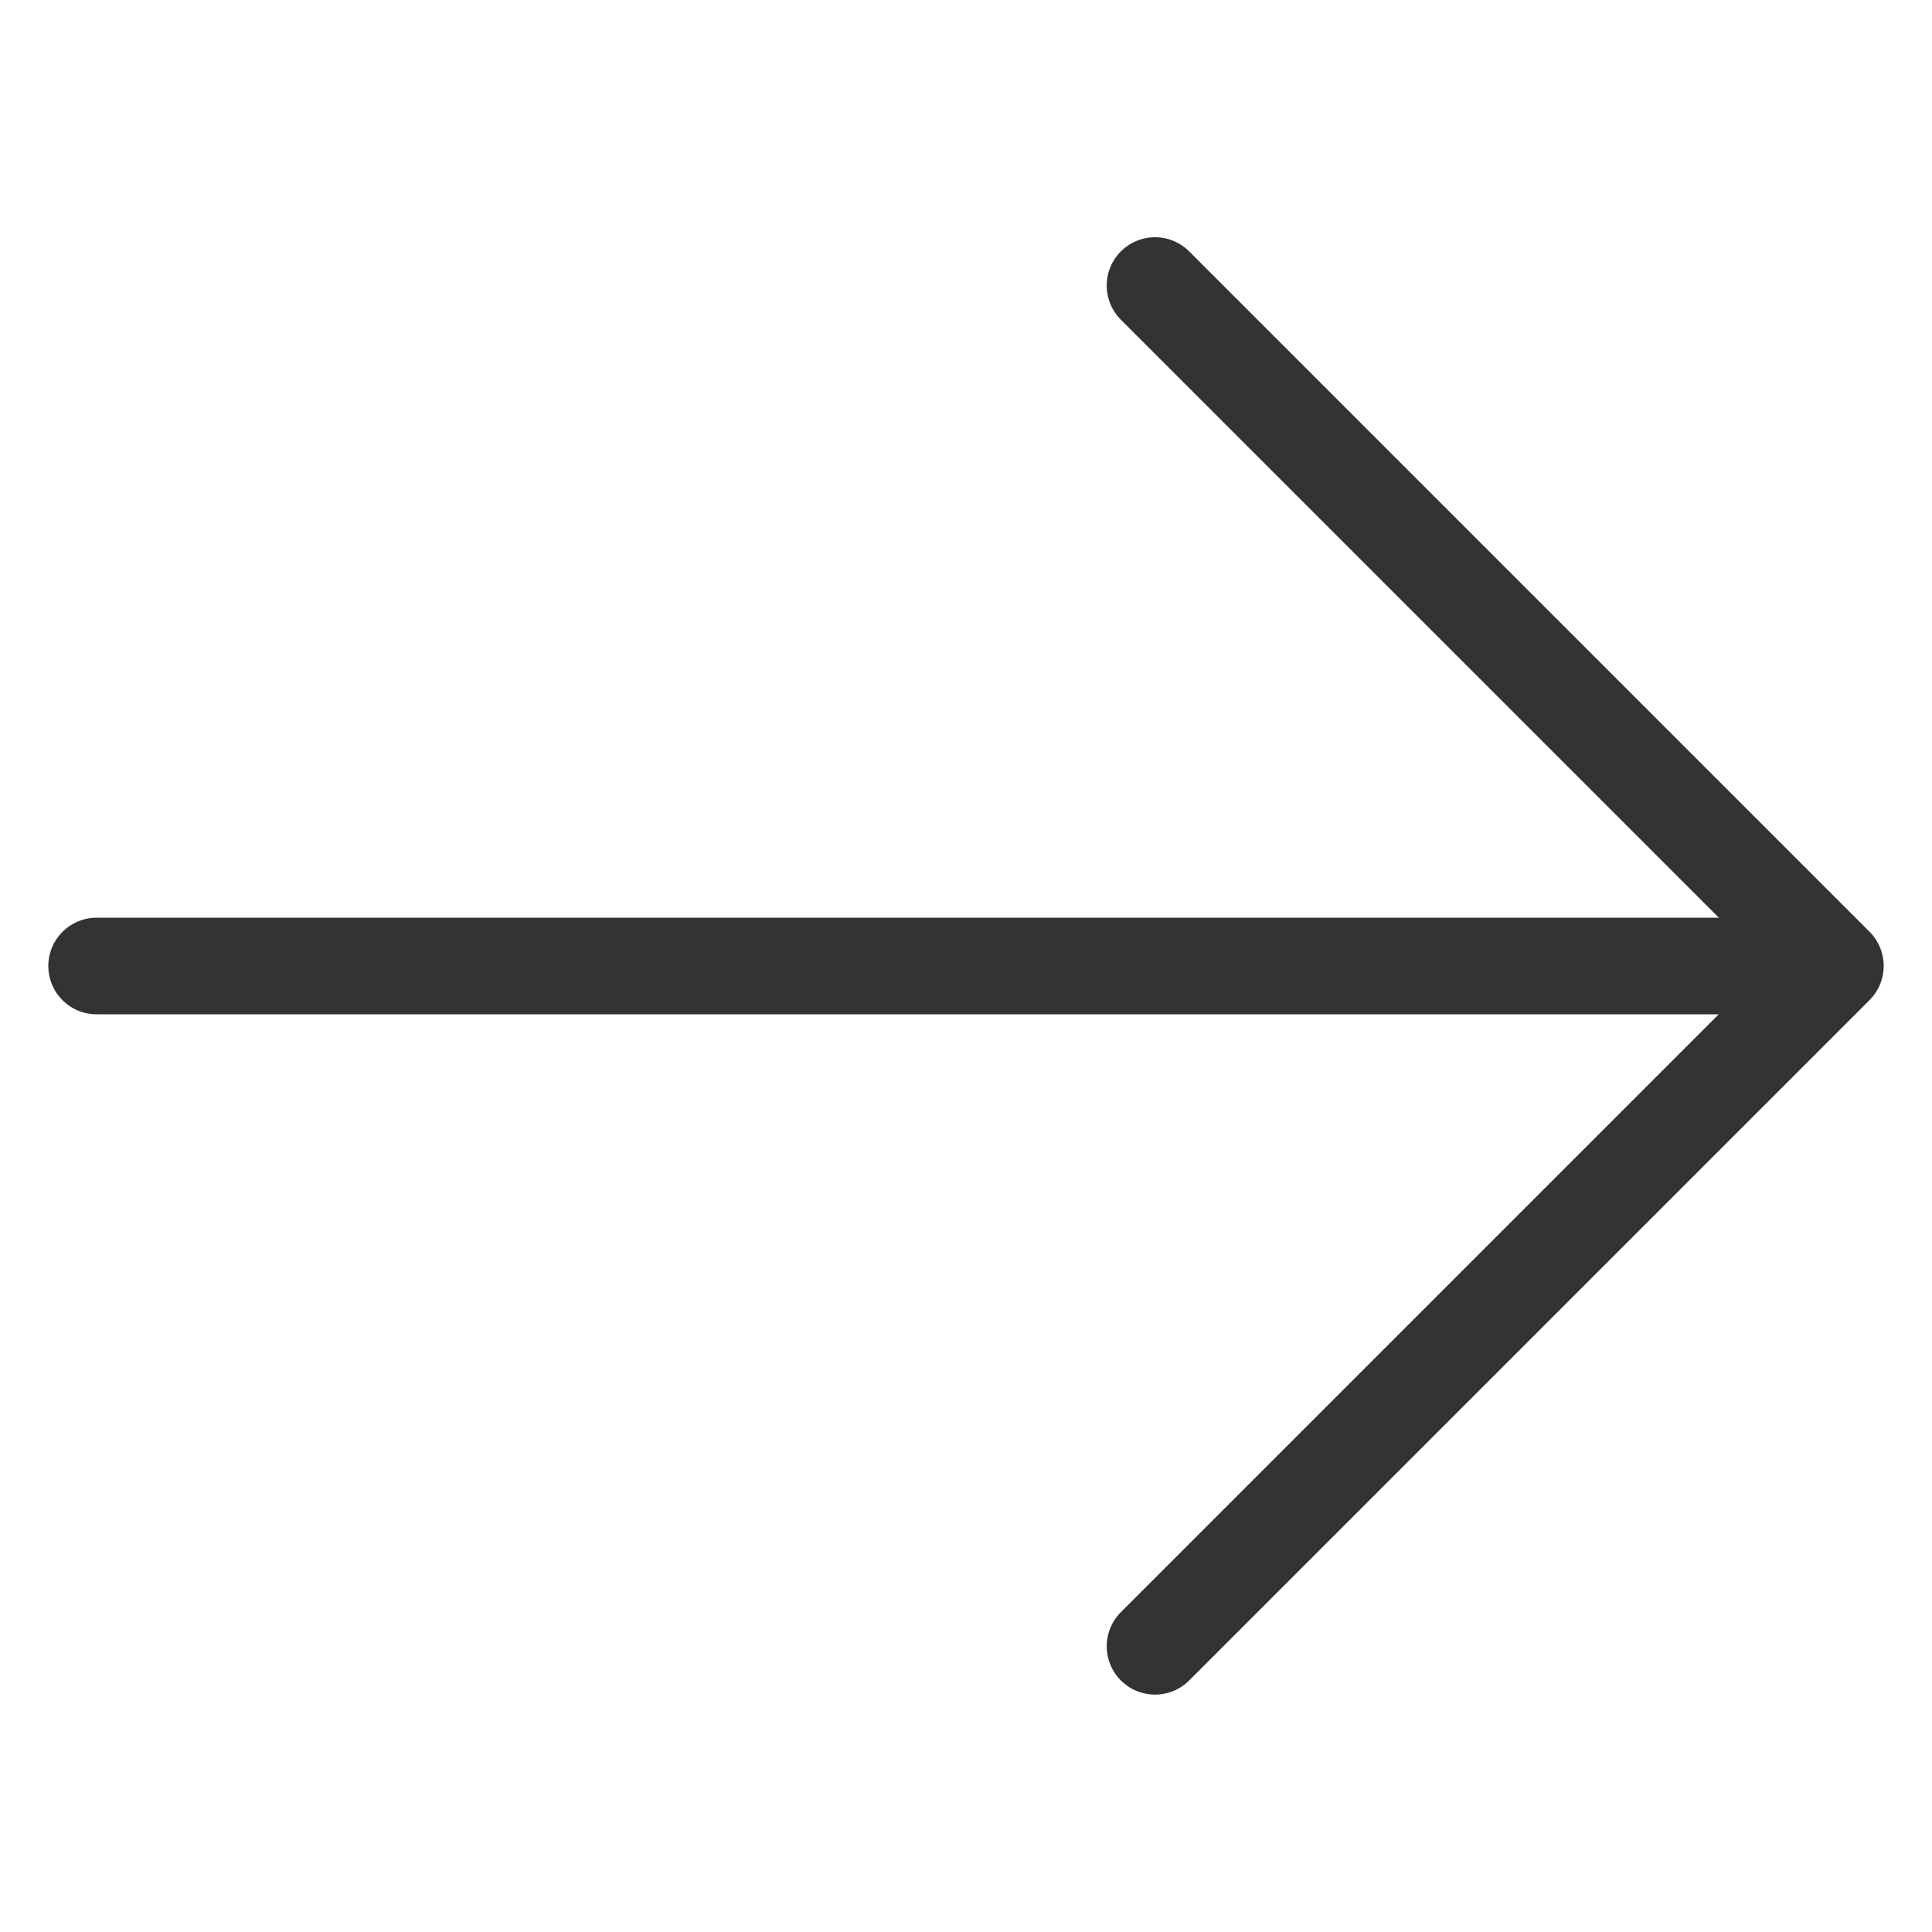
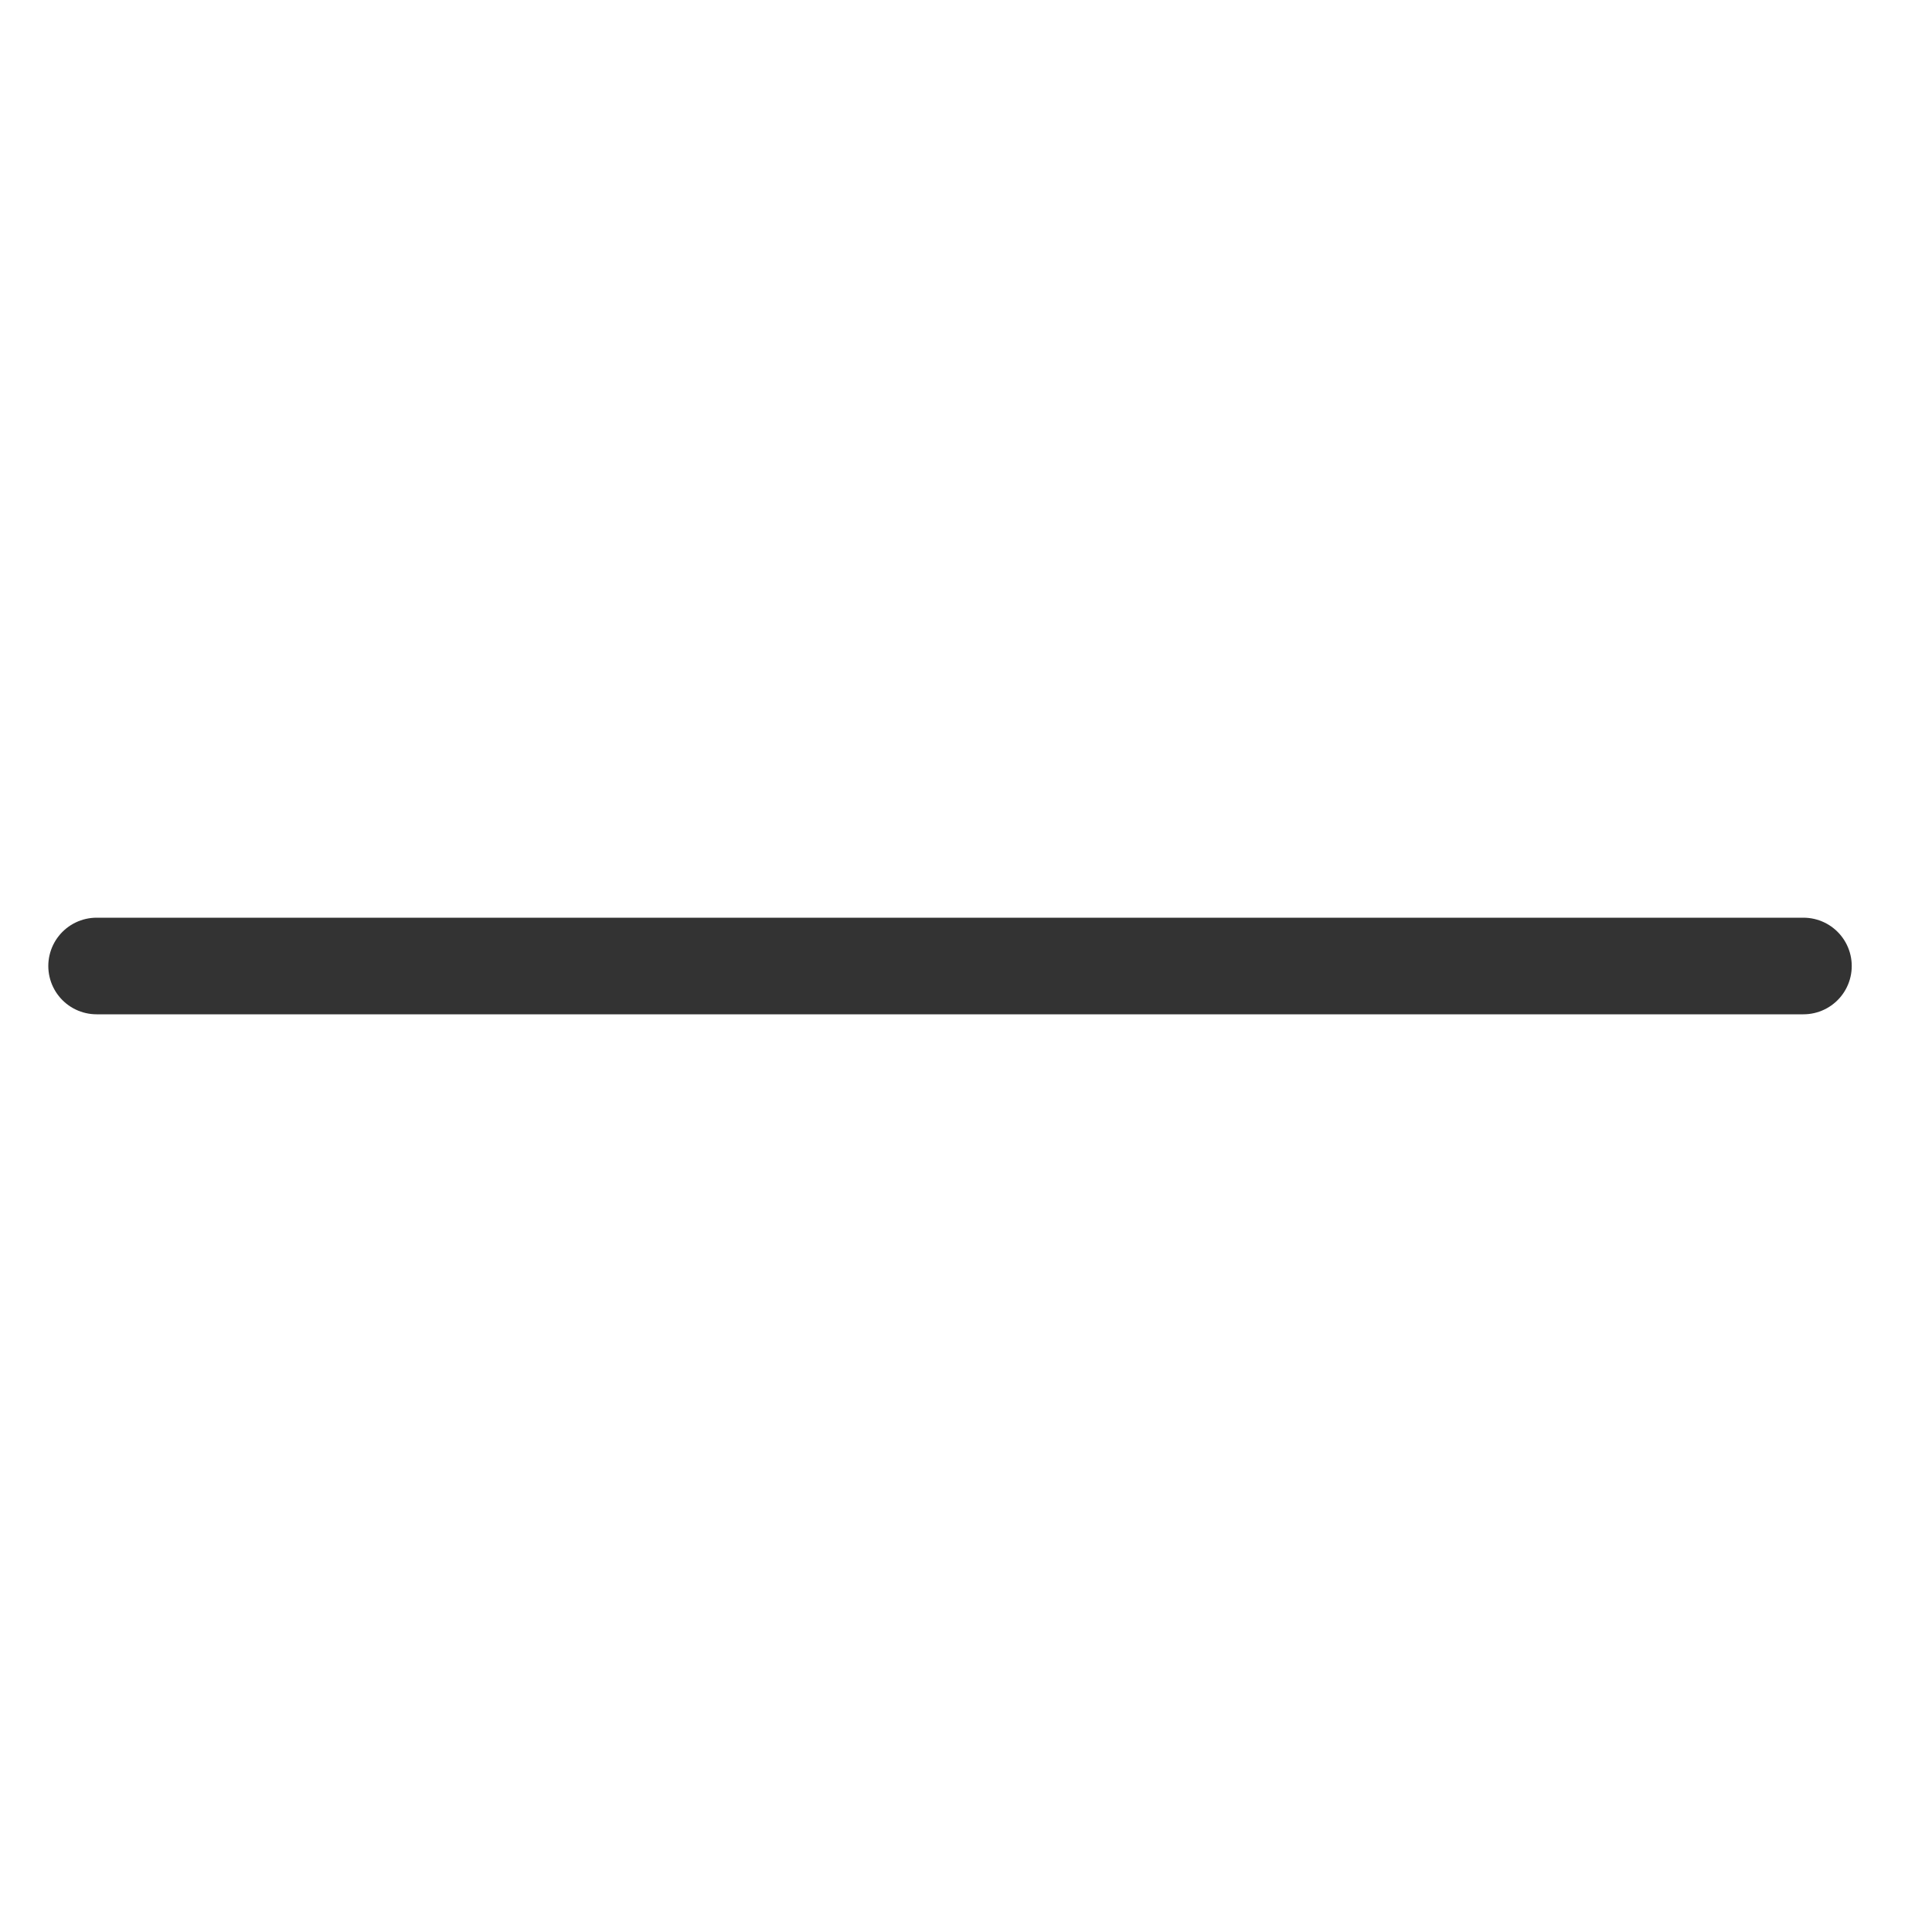
<svg xmlns="http://www.w3.org/2000/svg" width="24" height="24" viewBox="0 0 24 24" fill="none">
  <style />
  <path d="M22.403 12H1.2" stroke="#333333" stroke-width="1.2" stroke-linecap="round" stroke-linejoin="round" />
-   <path d="M14.348 3.547L22.8 11.999L14.348 20.451" stroke="#333333" stroke-width="1.2" stroke-linecap="round" stroke-linejoin="round" />
</svg>